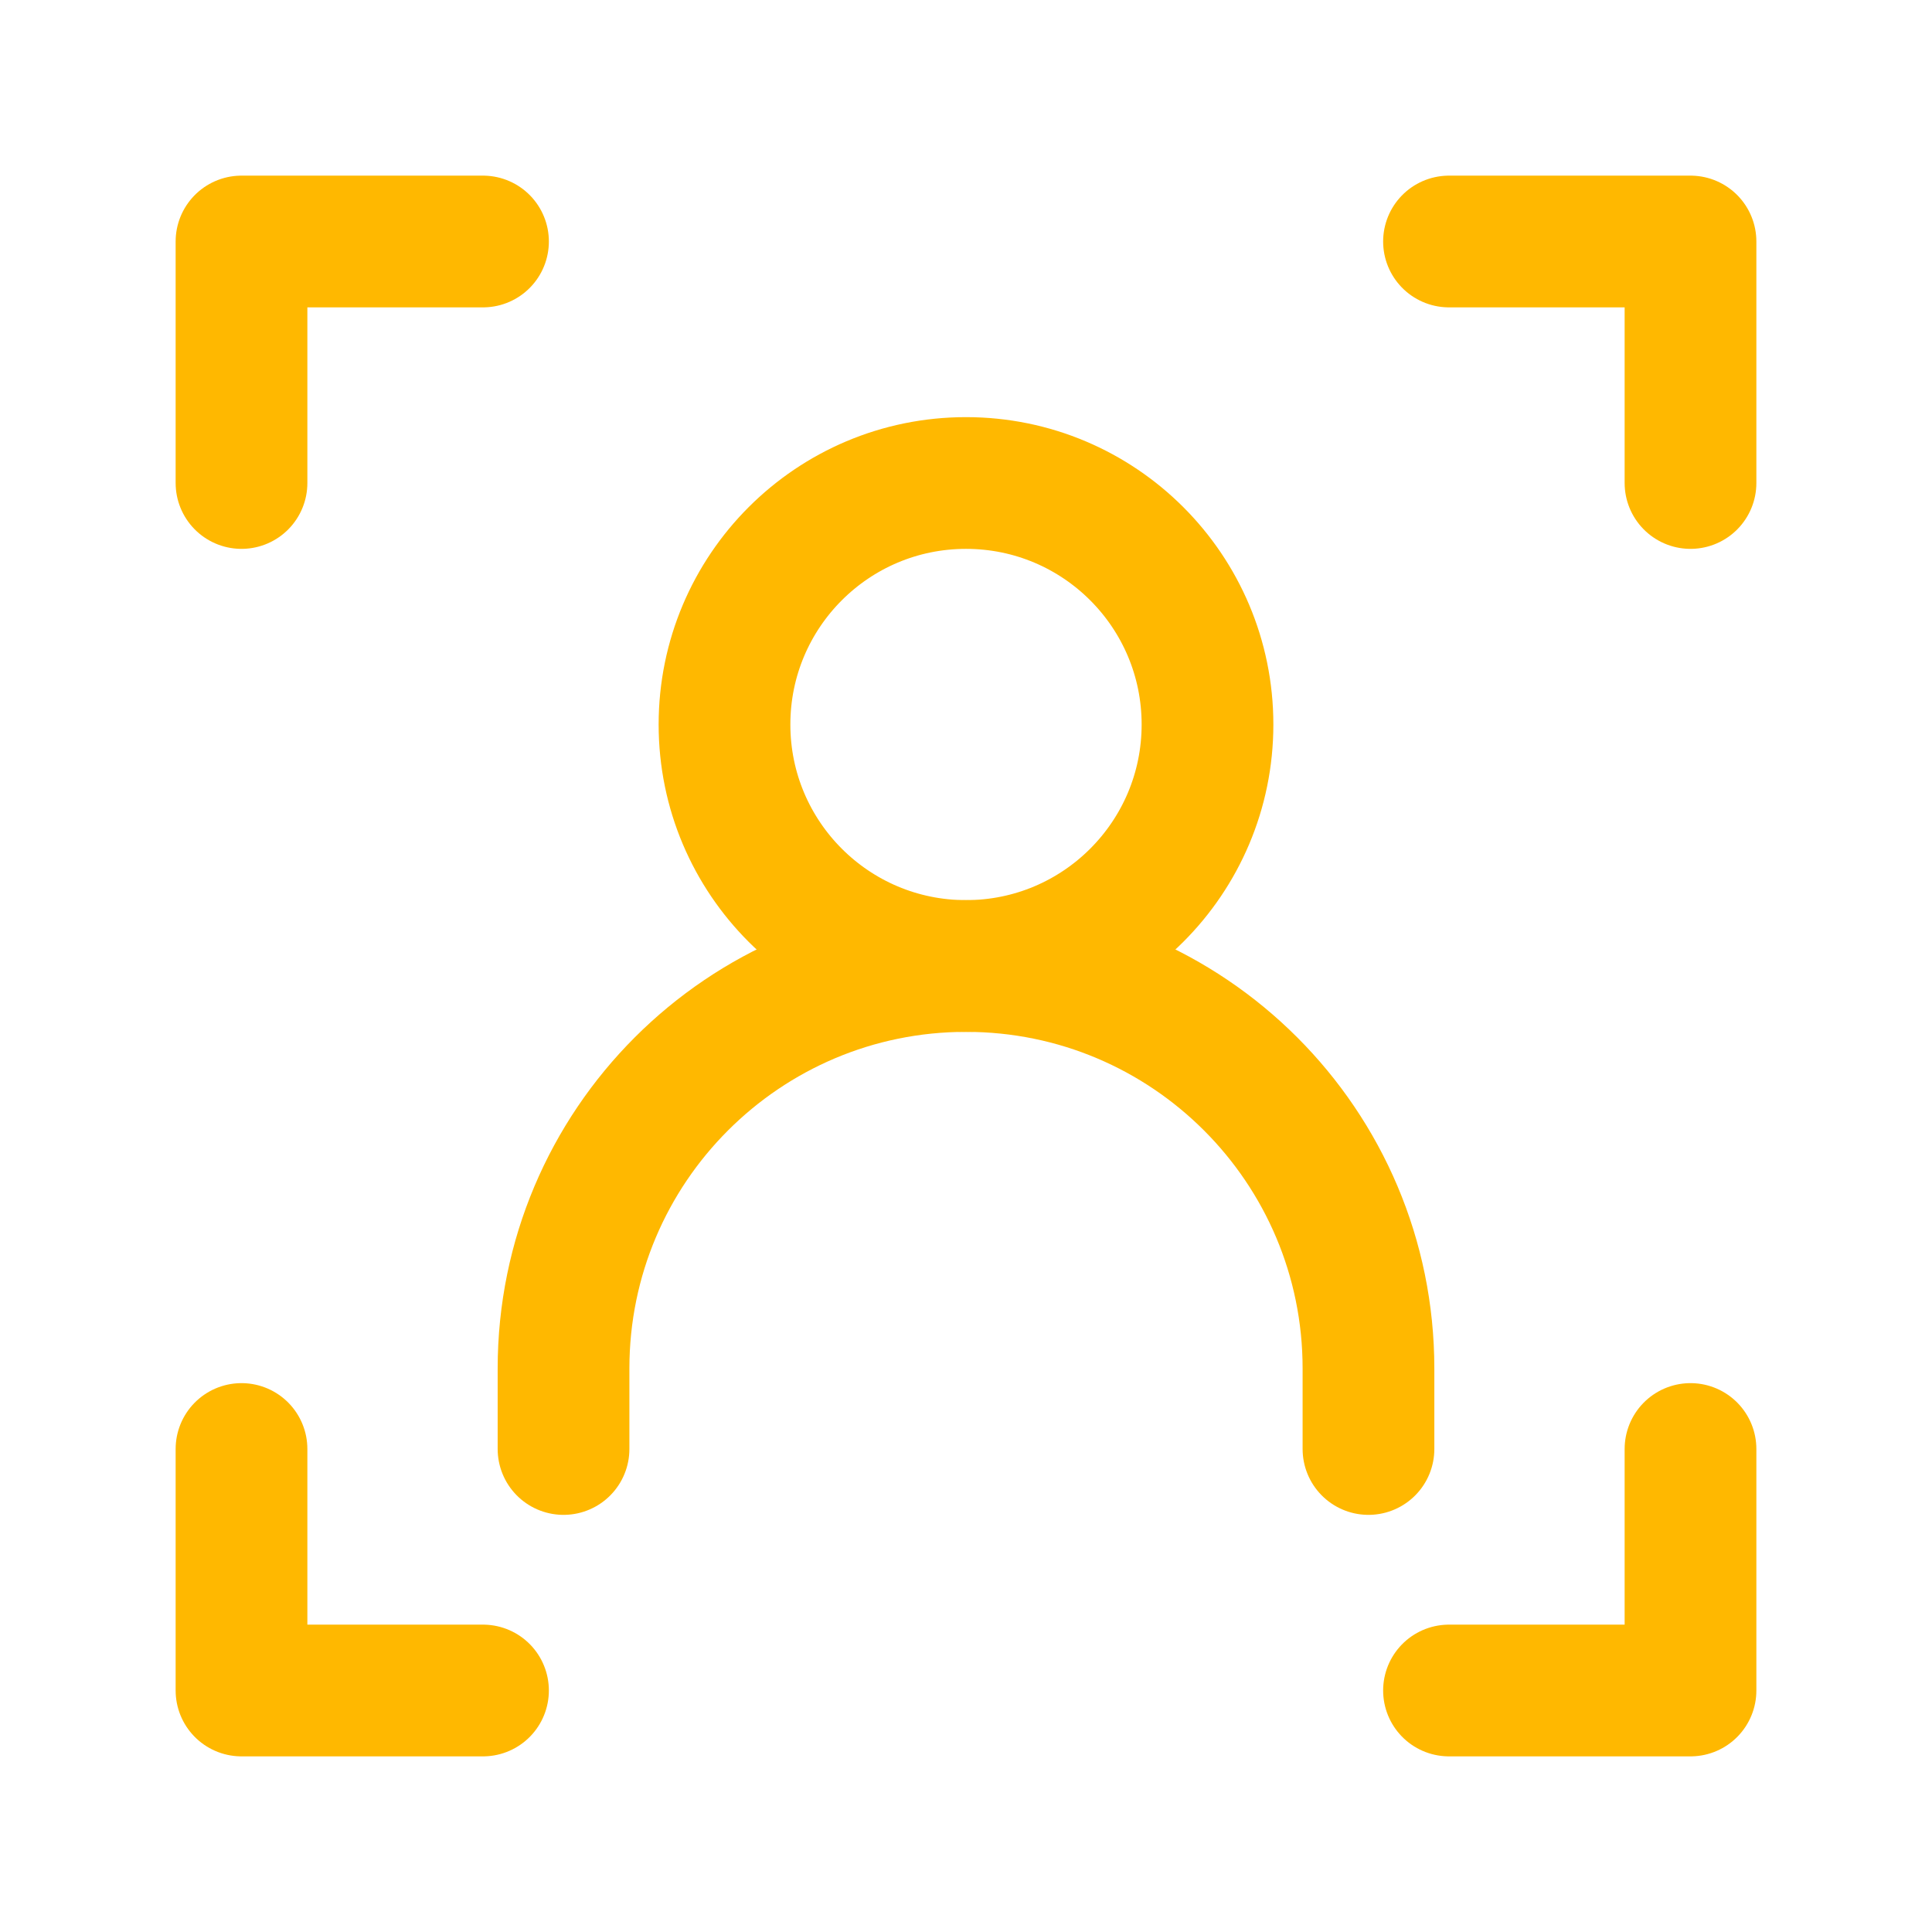
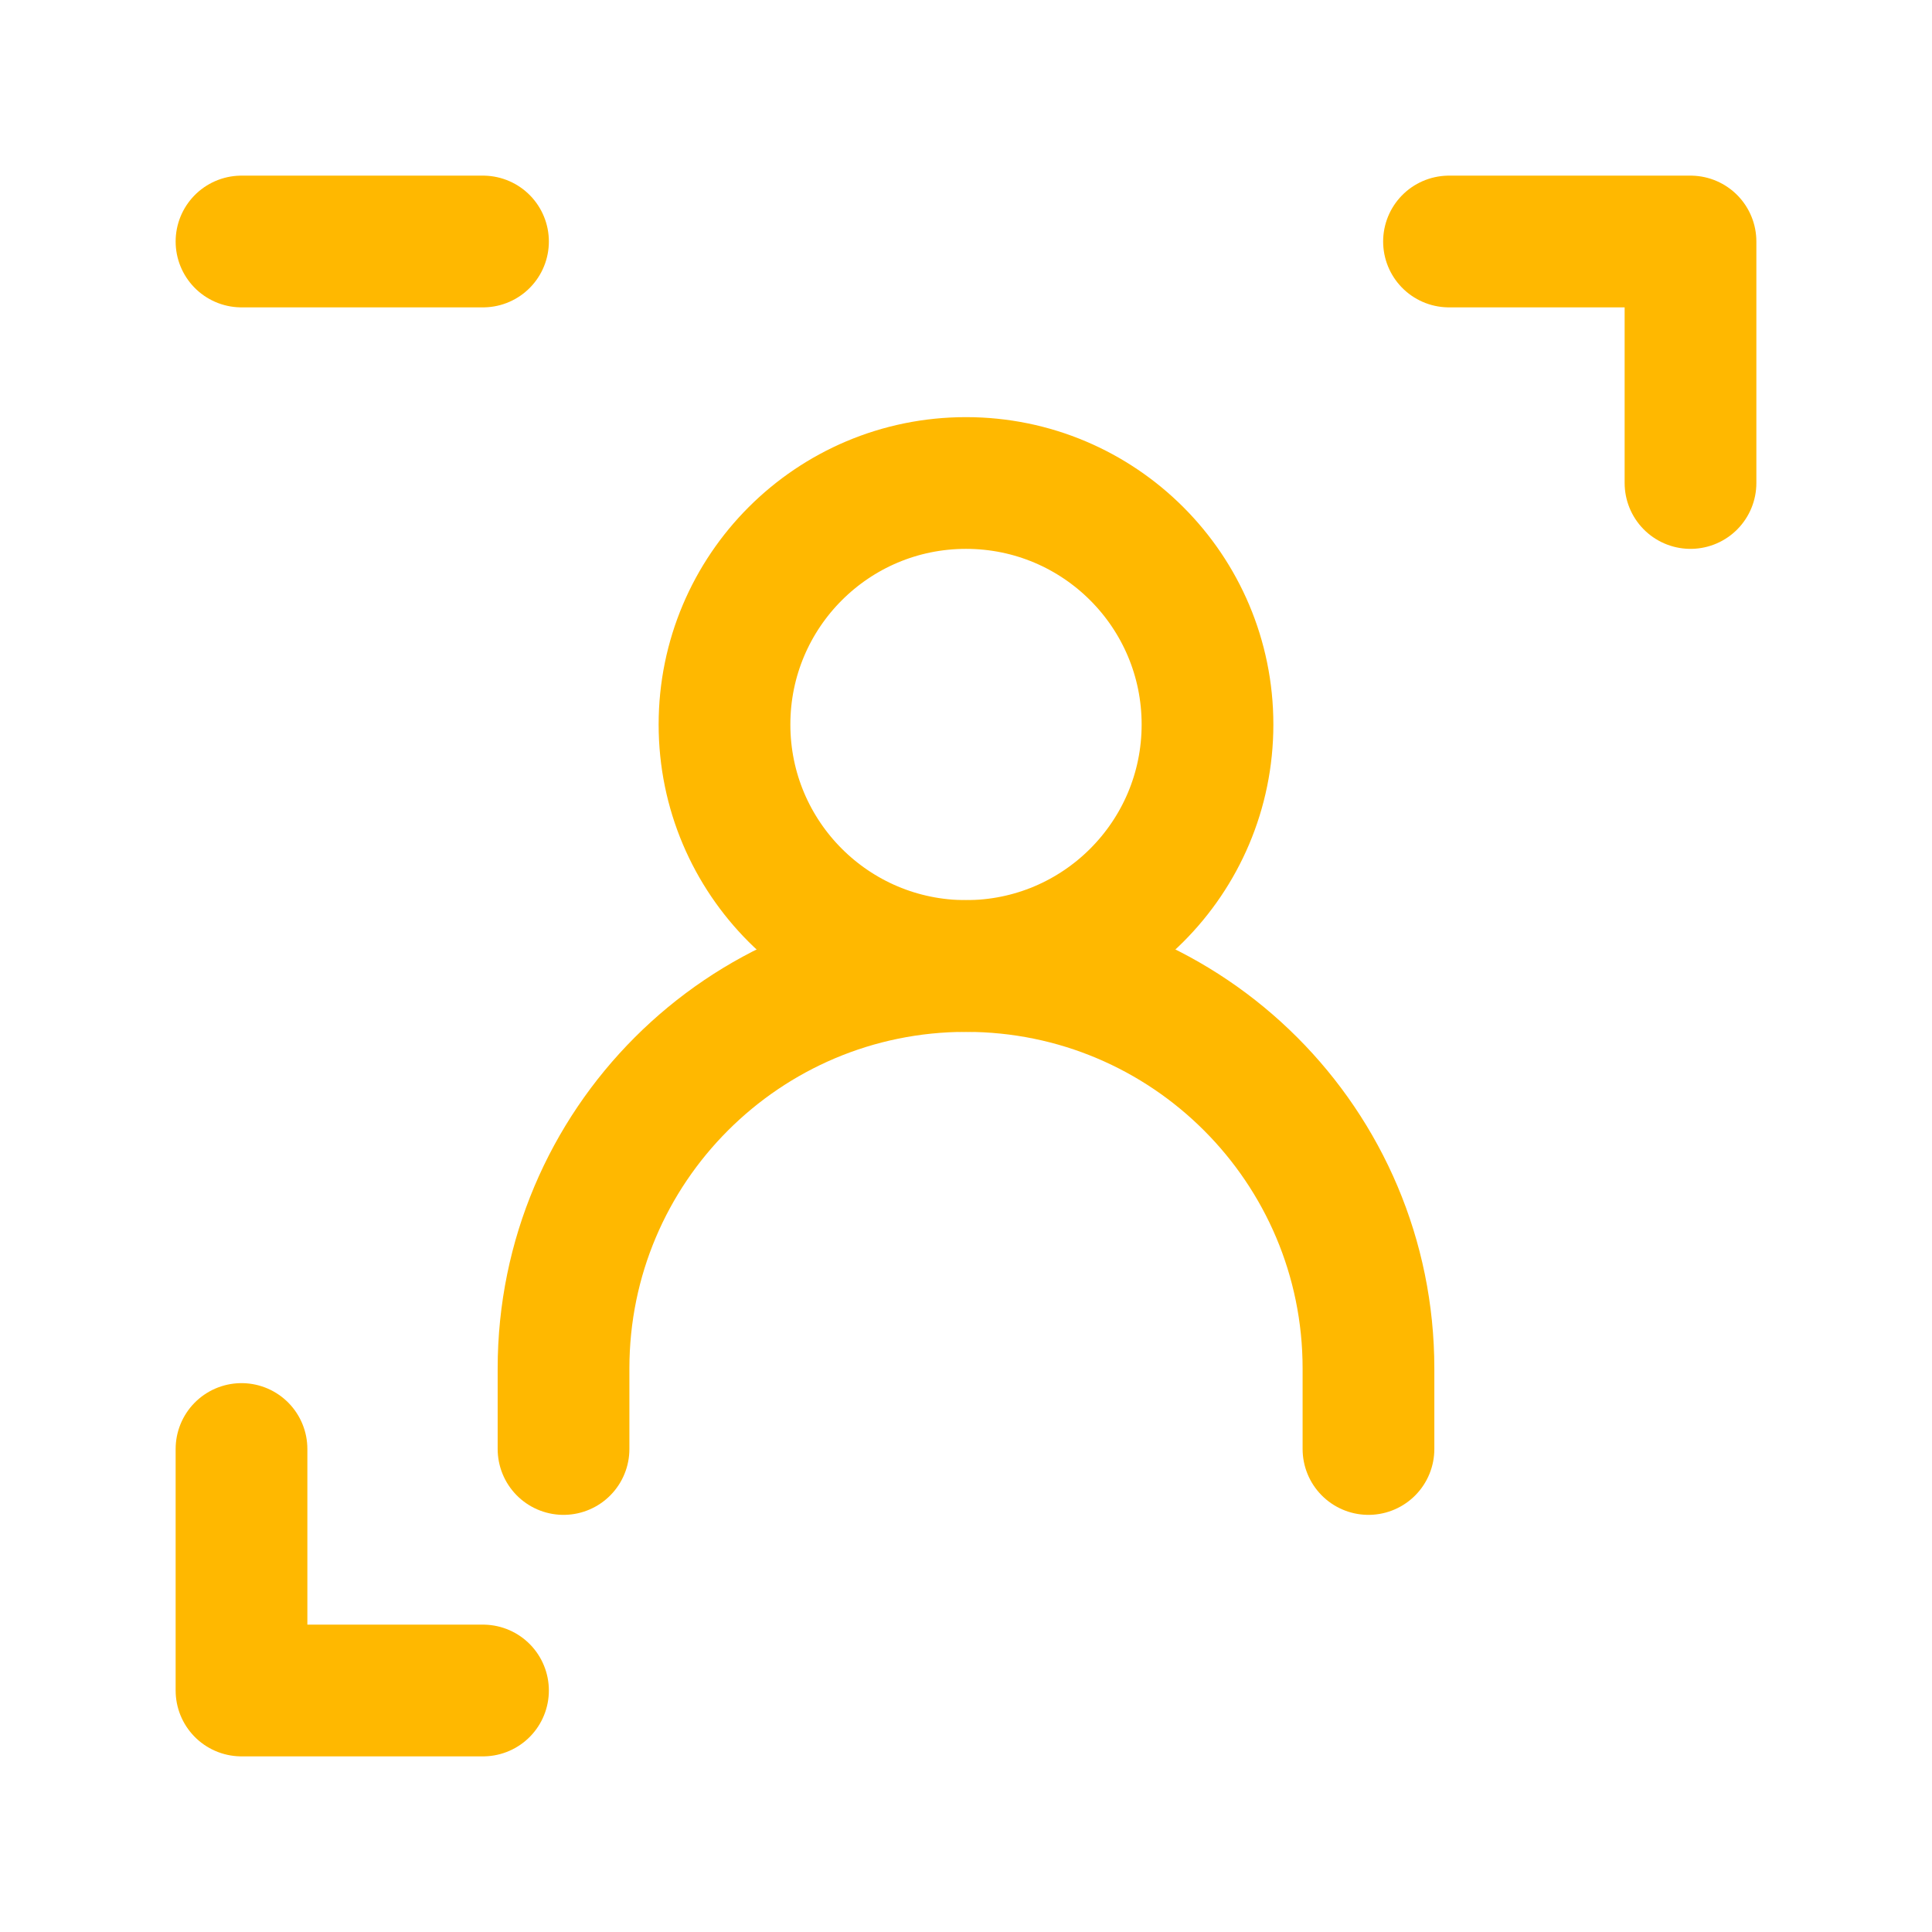
<svg xmlns="http://www.w3.org/2000/svg" width="22" height="22" viewBox="0 0 22 22" fill="none">
-   <path d="M5.5 2.75H2.75V5.5" stroke="#FFB800" stroke-width="1.5" stroke-linecap="round" stroke-linejoin="round" />
+   <path d="M5.5 2.75H2.75" stroke="#FFB800" stroke-width="1.5" stroke-linecap="round" stroke-linejoin="round" />
  <path d="M16.5 2.75H19.25V5.5" stroke="#FFB800" stroke-width="1.5" stroke-linecap="round" stroke-linejoin="round" />
  <path d="M5.5 19.25H2.75V16.5" stroke="#FFB800" stroke-width="1.5" stroke-linecap="round" stroke-linejoin="round" />
  <path d="M6.417 16.5V15.583C6.417 13.052 8.469 11 11 11V11C13.531 11 15.583 13.052 15.583 15.583V16.5" stroke="#FFB800" stroke-width="1.5" stroke-linecap="round" stroke-linejoin="round" />
  <path d="M11 11C12.519 11 13.75 9.769 13.75 8.25C13.75 6.731 12.519 5.5 11 5.5C9.481 5.5 8.25 6.731 8.25 8.25C8.25 9.769 9.481 11 11 11Z" stroke="#FFB800" stroke-width="1.5" stroke-linecap="round" stroke-linejoin="round" />
-   <path d="M16.5 19.25H19.25V16.5" stroke="#FFB800" stroke-width="1.5" stroke-linecap="round" stroke-linejoin="round" />
</svg>